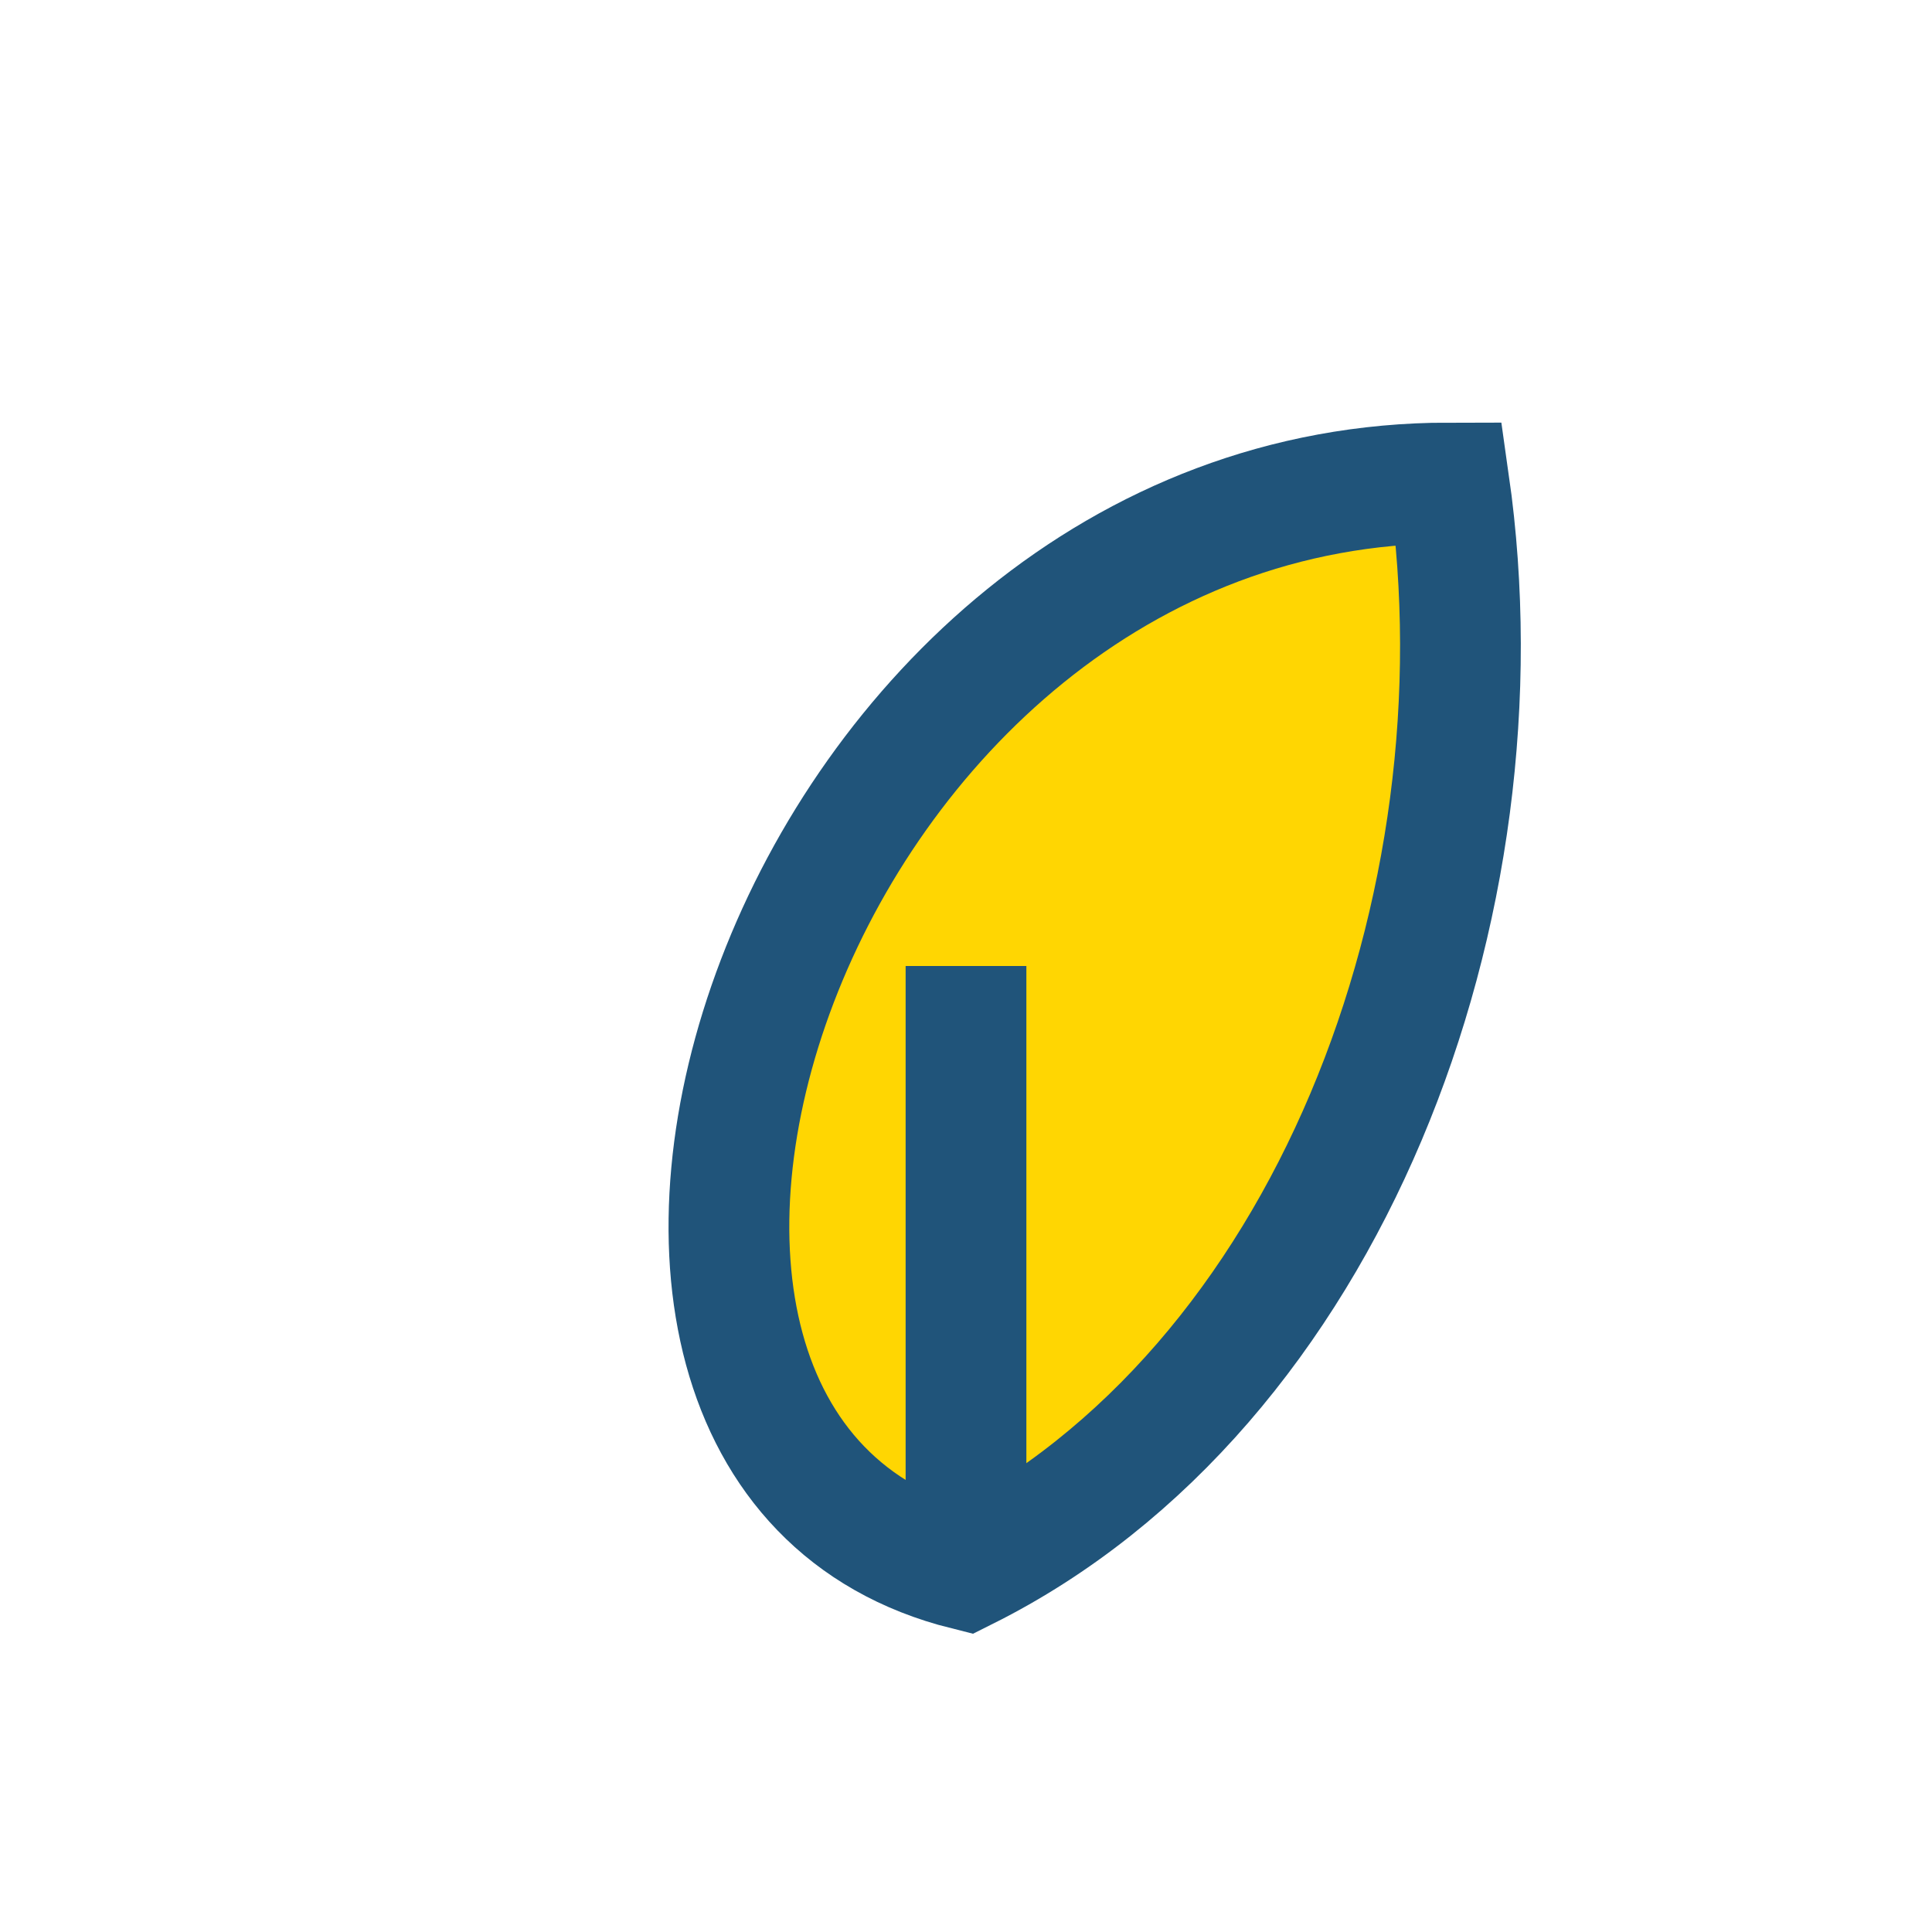
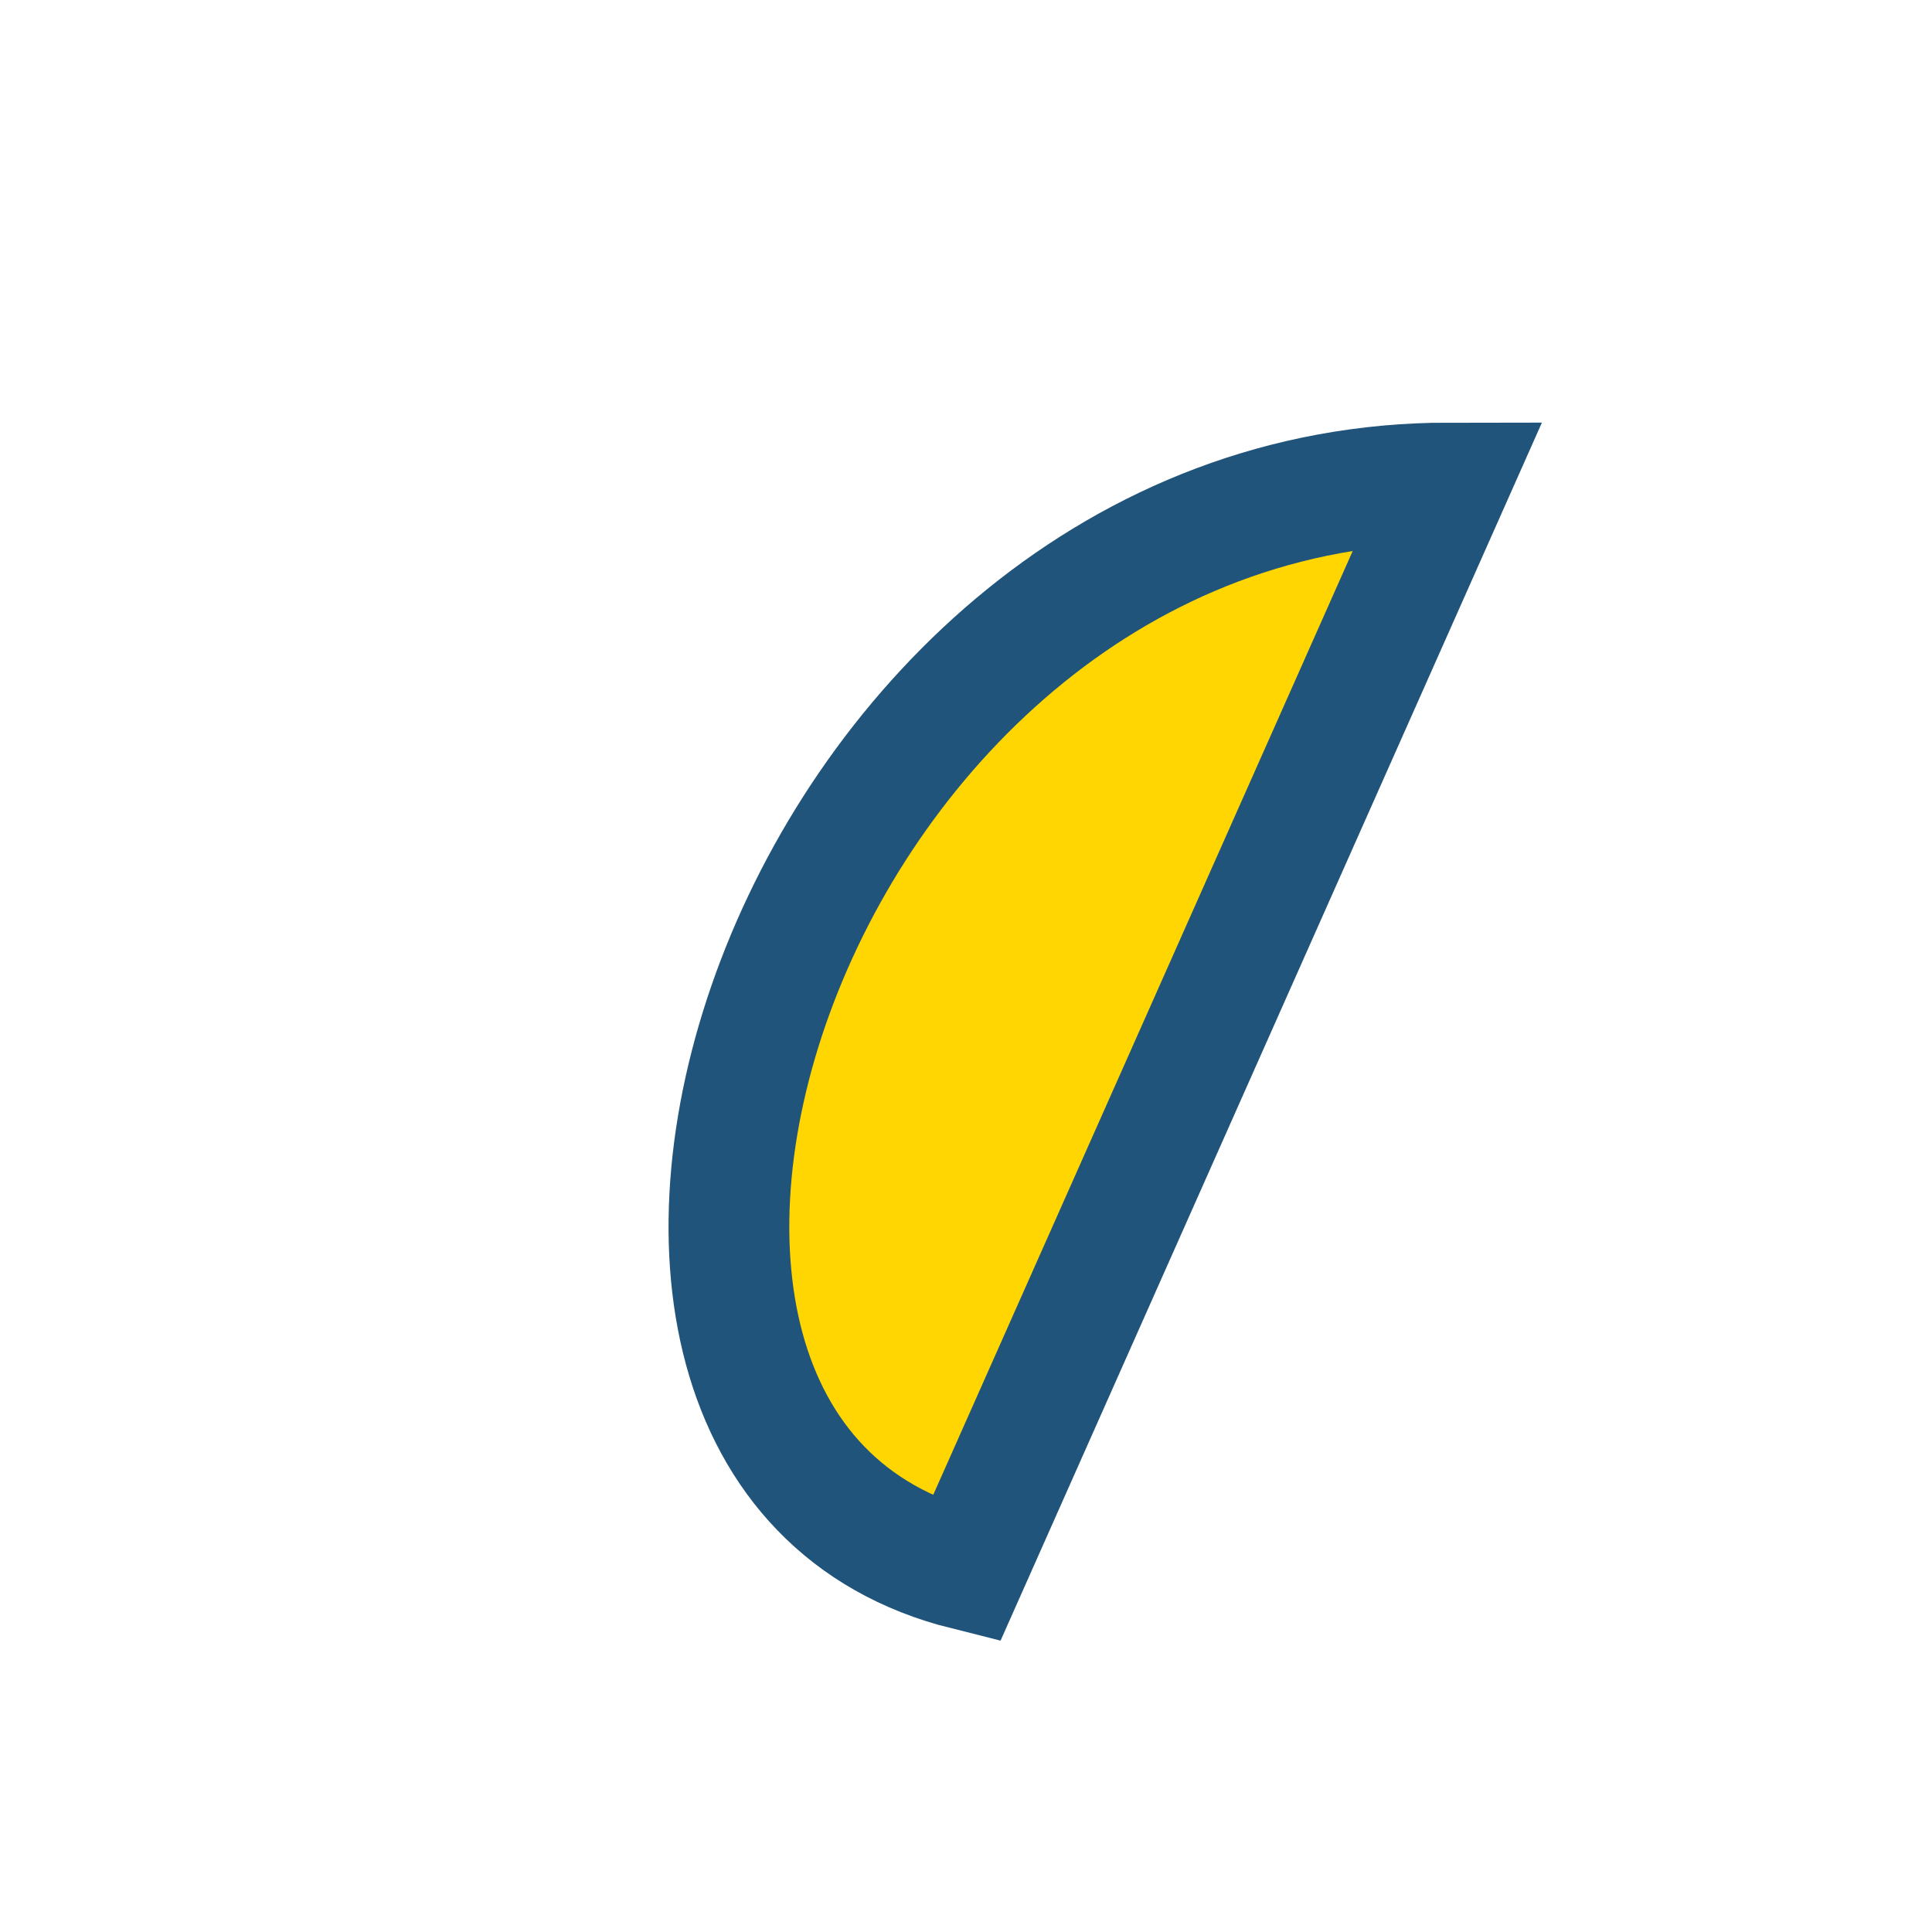
<svg xmlns="http://www.w3.org/2000/svg" width="32" height="32" viewBox="0 0 32 32">
-   <path d="M24 8C13 8 8 24 16 26c6-3 9-11 8-18z" fill="#FFD602" stroke="#20547A" stroke-width="2" />
-   <path d="M16 26V16" stroke="#20547A" stroke-width="2" />
+   <path d="M24 8C13 8 8 24 16 26z" fill="#FFD602" stroke="#20547A" stroke-width="2" />
</svg>